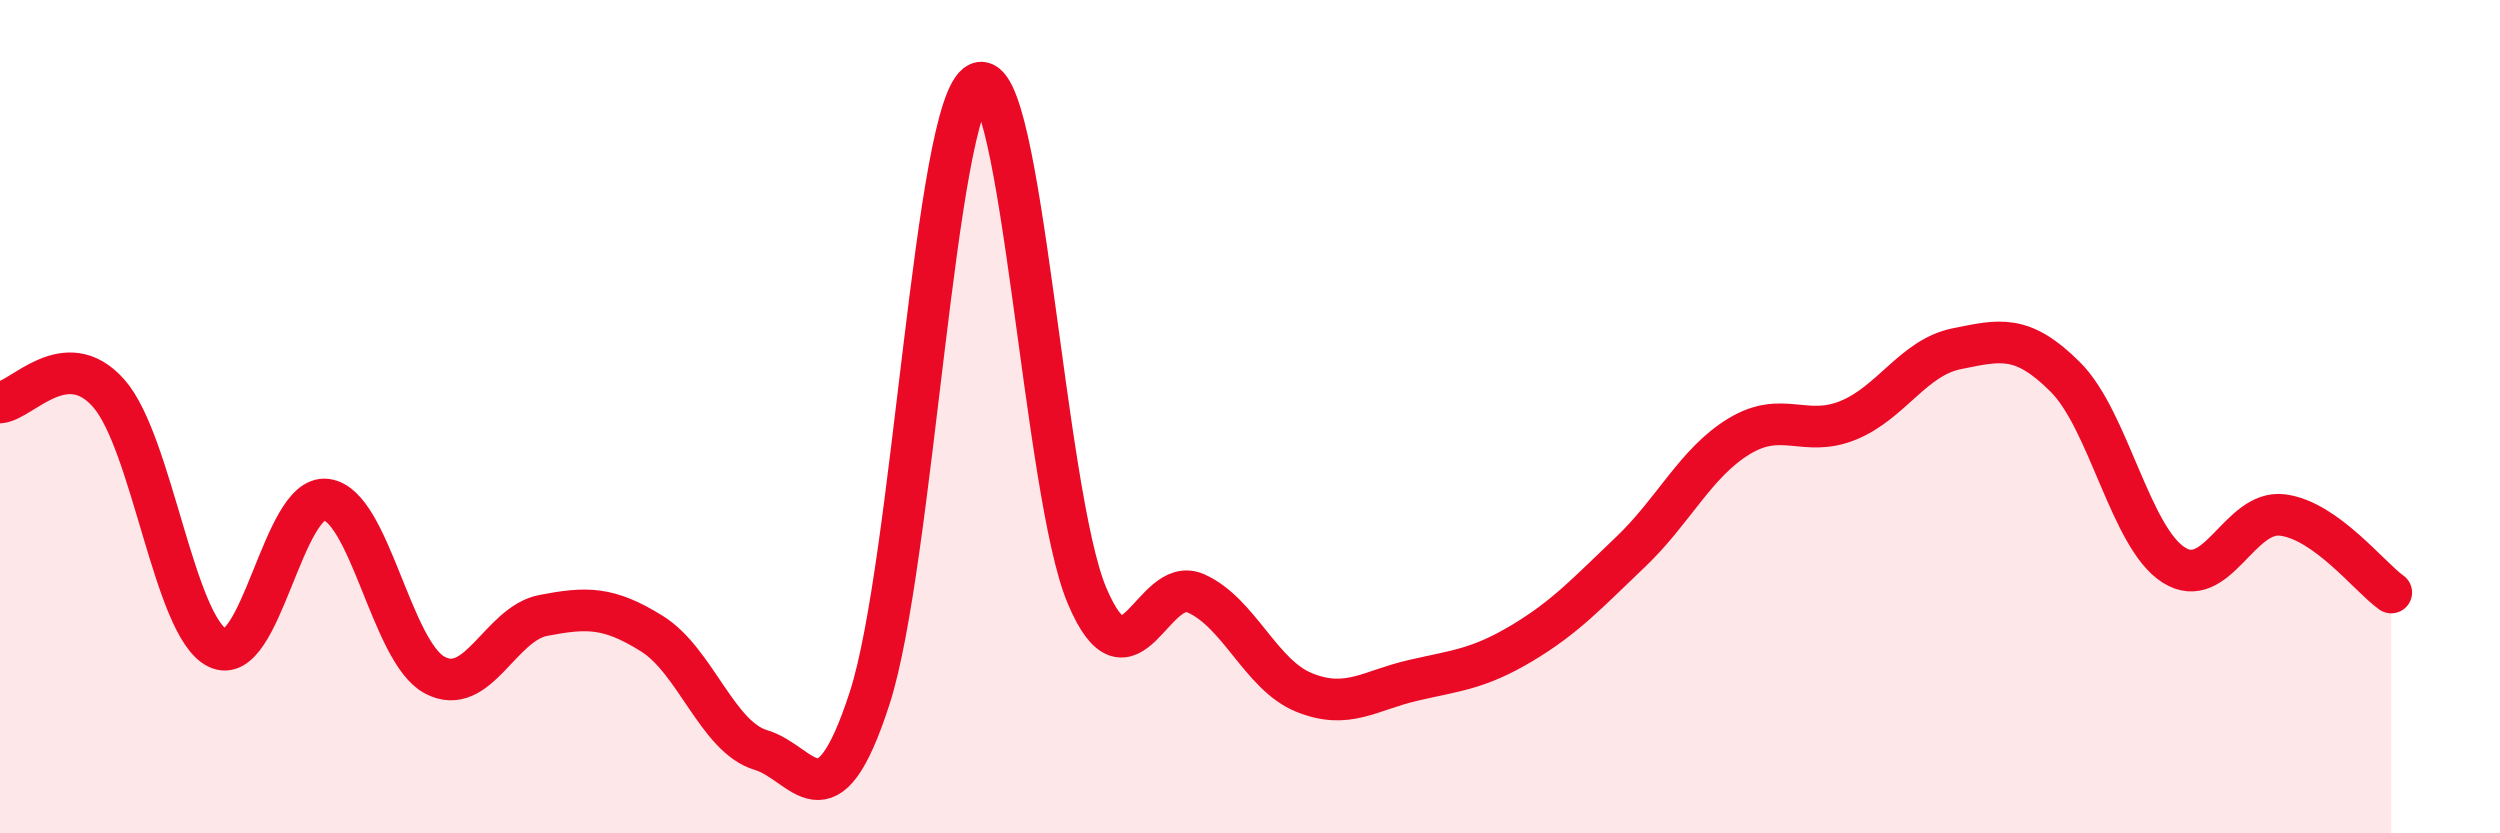
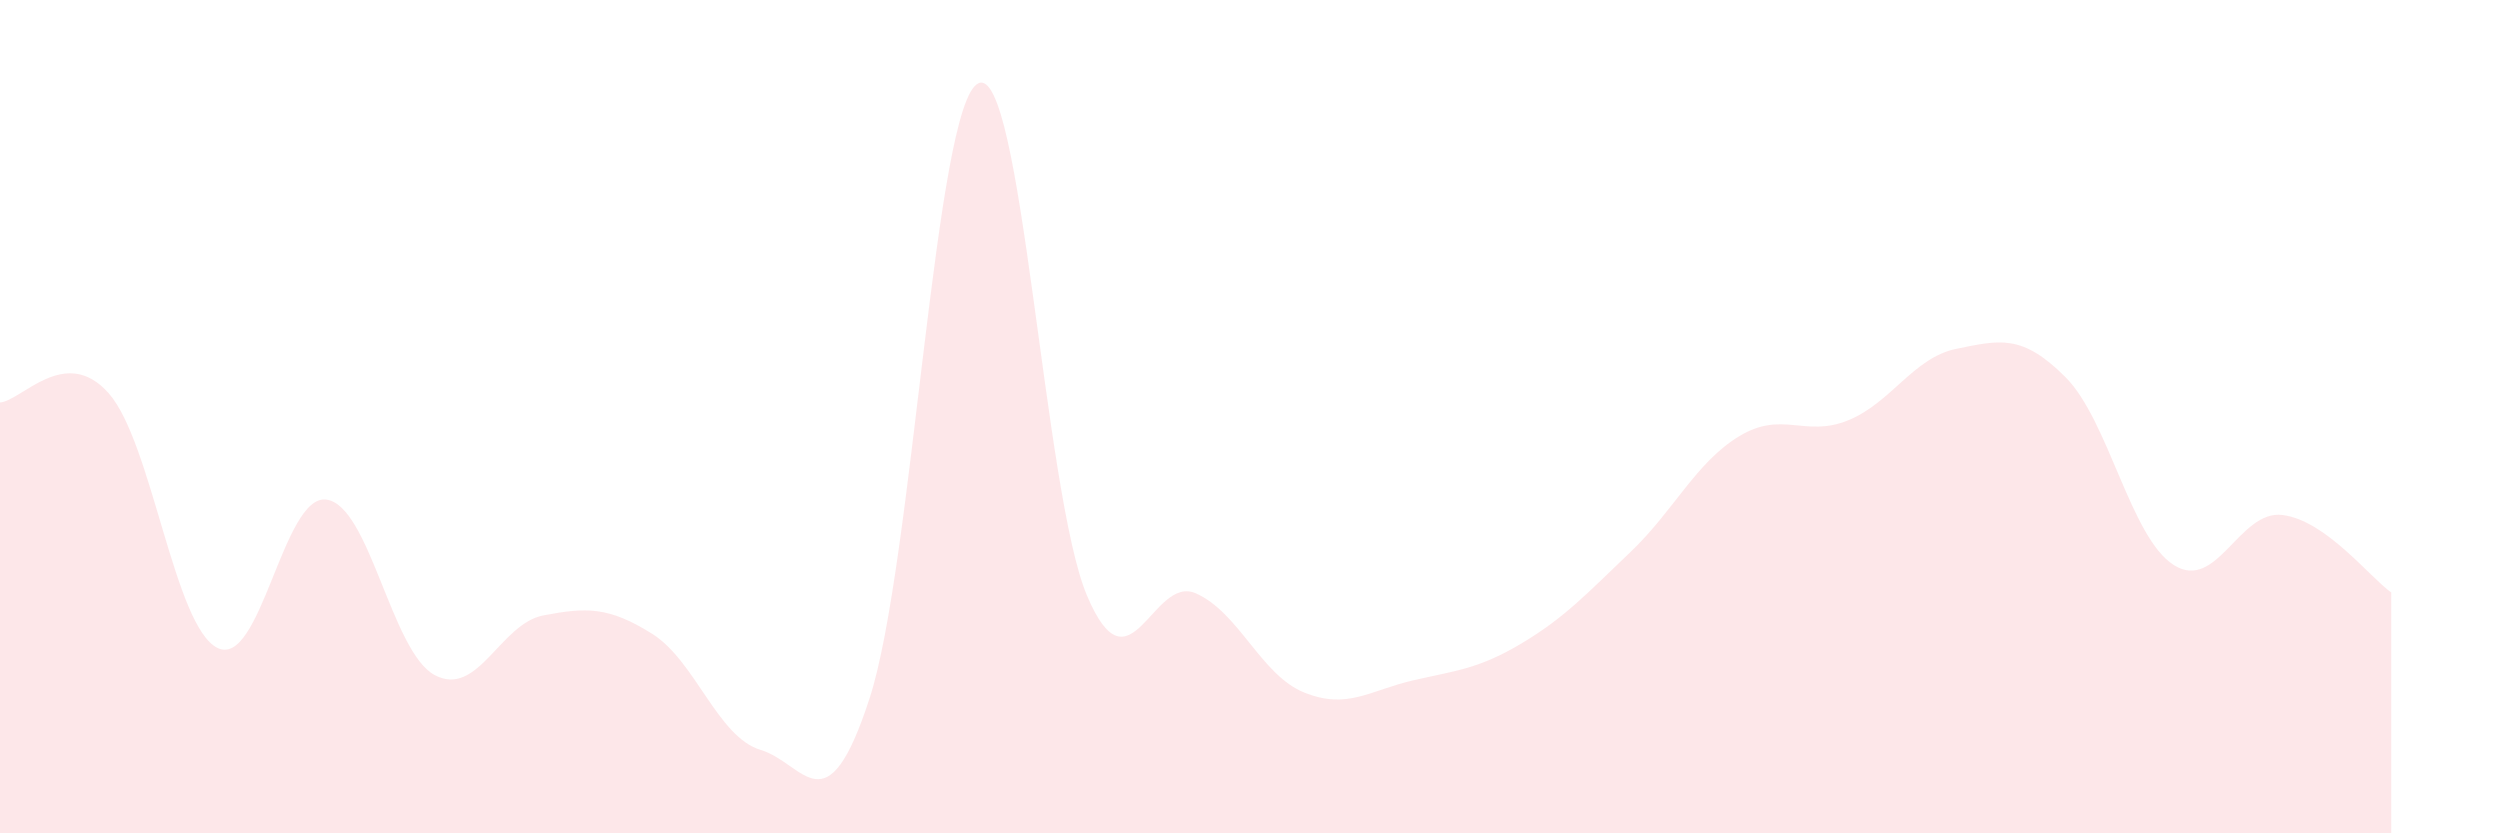
<svg xmlns="http://www.w3.org/2000/svg" width="60" height="20" viewBox="0 0 60 20">
  <path d="M 0,9.66 C 0.52,9.62 1.57,8.26 2.61,9.44 C 3.65,10.62 4.18,15.04 5.22,15.55 C 6.26,16.06 6.79,11.86 7.83,11.99 C 8.87,12.12 9.39,15.64 10.43,16.2 C 11.47,16.76 12,14.97 13.04,14.77 C 14.08,14.57 14.61,14.56 15.65,15.21 C 16.69,15.86 17.22,17.69 18.26,18 C 19.3,18.31 19.83,19.96 20.87,16.76 C 21.91,13.56 22.44,2.49 23.48,2 C 24.52,1.51 25.05,11.85 26.09,14.3 C 27.13,16.75 27.66,13.78 28.7,14.24 C 29.74,14.7 30.26,16.2 31.3,16.62 C 32.34,17.04 32.87,16.57 33.91,16.33 C 34.95,16.09 35.48,16.06 36.52,15.44 C 37.56,14.82 38.09,14.24 39.13,13.25 C 40.17,12.26 40.7,11.1 41.74,10.47 C 42.78,9.84 43.31,10.51 44.35,10.09 C 45.39,9.67 45.92,8.58 46.96,8.37 C 48,8.16 48.53,8.01 49.57,9.05 C 50.61,10.09 51.13,12.9 52.17,13.56 C 53.21,14.22 53.74,12.23 54.78,12.36 C 55.82,12.49 56.87,13.85 57.39,14.22L57.39 20L0 20Z" fill="#EB0A25" opacity="0.1" stroke-linecap="round" stroke-linejoin="round" />
-   <path d="M 0,9.66 C 0.52,9.62 1.57,8.26 2.61,9.44 C 3.65,10.62 4.18,15.04 5.22,15.55 C 6.26,16.06 6.79,11.86 7.83,11.99 C 8.87,12.12 9.39,15.64 10.43,16.2 C 11.47,16.76 12,14.97 13.04,14.77 C 14.08,14.57 14.61,14.56 15.65,15.21 C 16.69,15.86 17.22,17.69 18.26,18 C 19.3,18.31 19.83,19.96 20.87,16.76 C 21.91,13.56 22.44,2.49 23.48,2 C 24.52,1.51 25.05,11.85 26.09,14.3 C 27.13,16.75 27.66,13.78 28.7,14.24 C 29.74,14.7 30.26,16.2 31.3,16.62 C 32.34,17.04 32.87,16.57 33.91,16.33 C 34.95,16.09 35.48,16.06 36.52,15.44 C 37.56,14.82 38.09,14.24 39.13,13.25 C 40.17,12.26 40.7,11.1 41.74,10.47 C 42.78,9.84 43.31,10.51 44.35,10.09 C 45.39,9.67 45.92,8.58 46.96,8.37 C 48,8.16 48.53,8.01 49.57,9.05 C 50.61,10.09 51.13,12.9 52.17,13.56 C 53.21,14.22 53.74,12.23 54.78,12.36 C 55.82,12.49 56.87,13.85 57.39,14.22" stroke="#EB0A25" stroke-width="1" fill="none" stroke-linecap="round" stroke-linejoin="round" />
</svg>